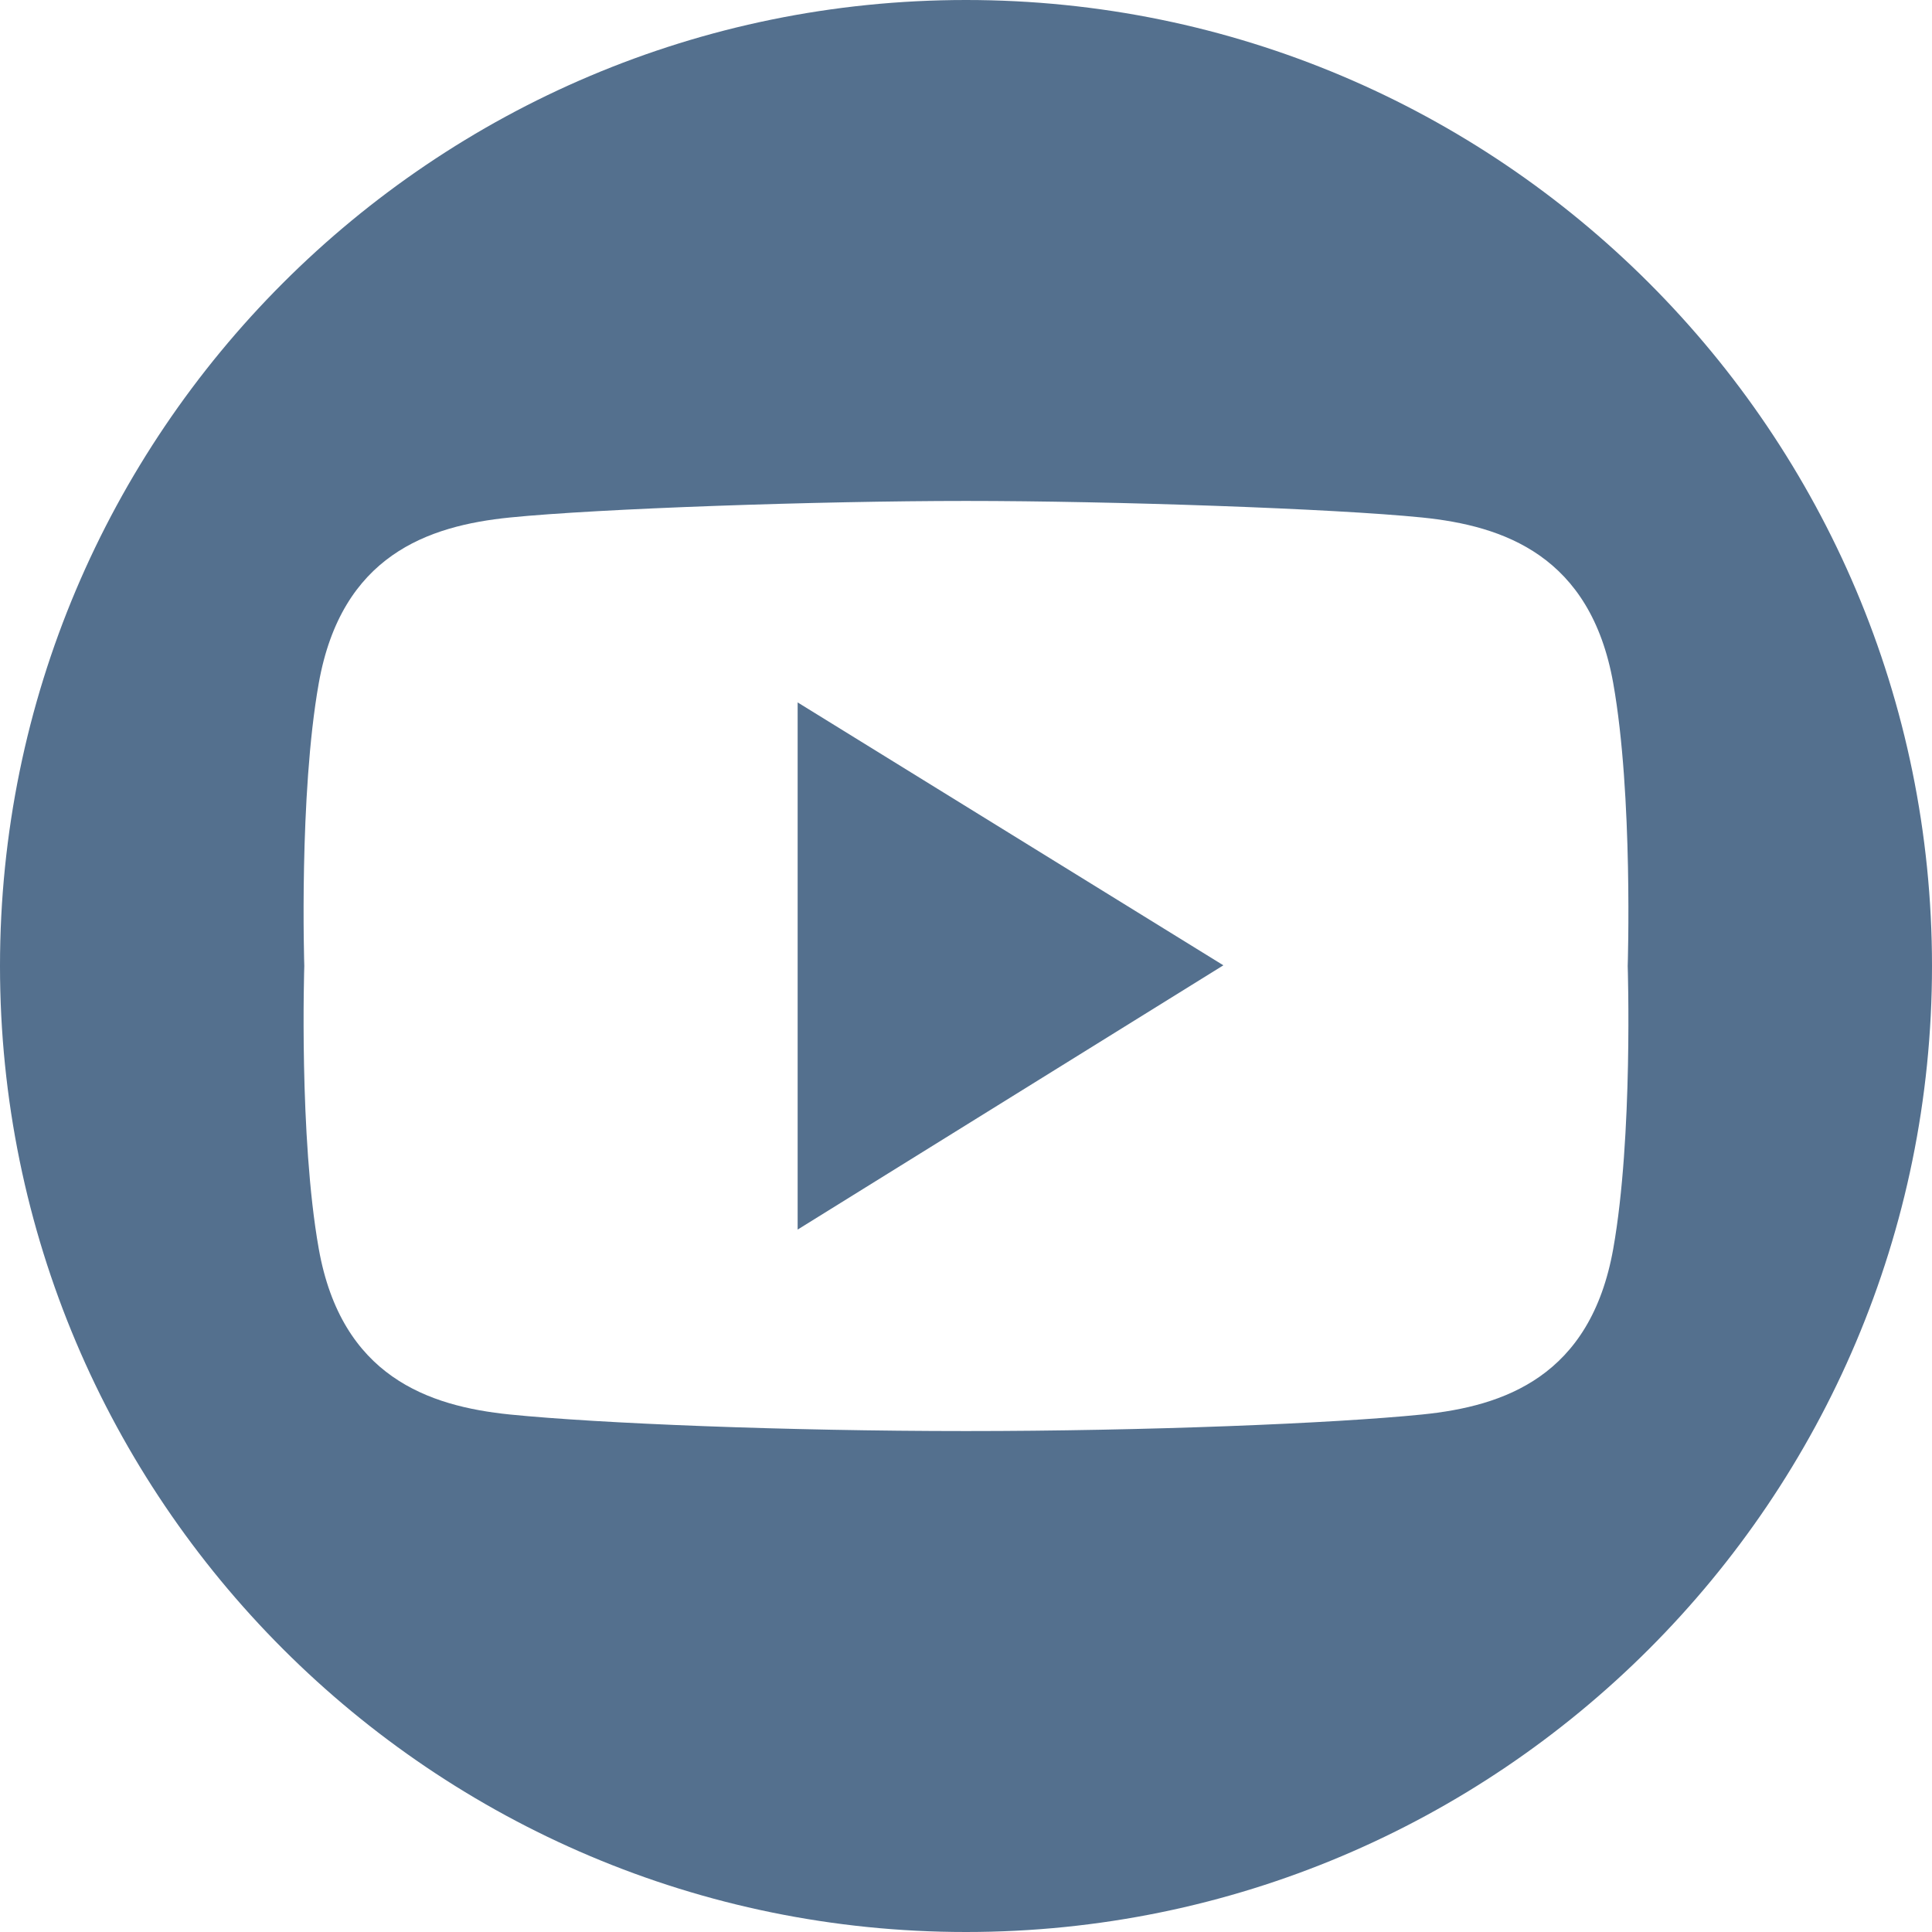
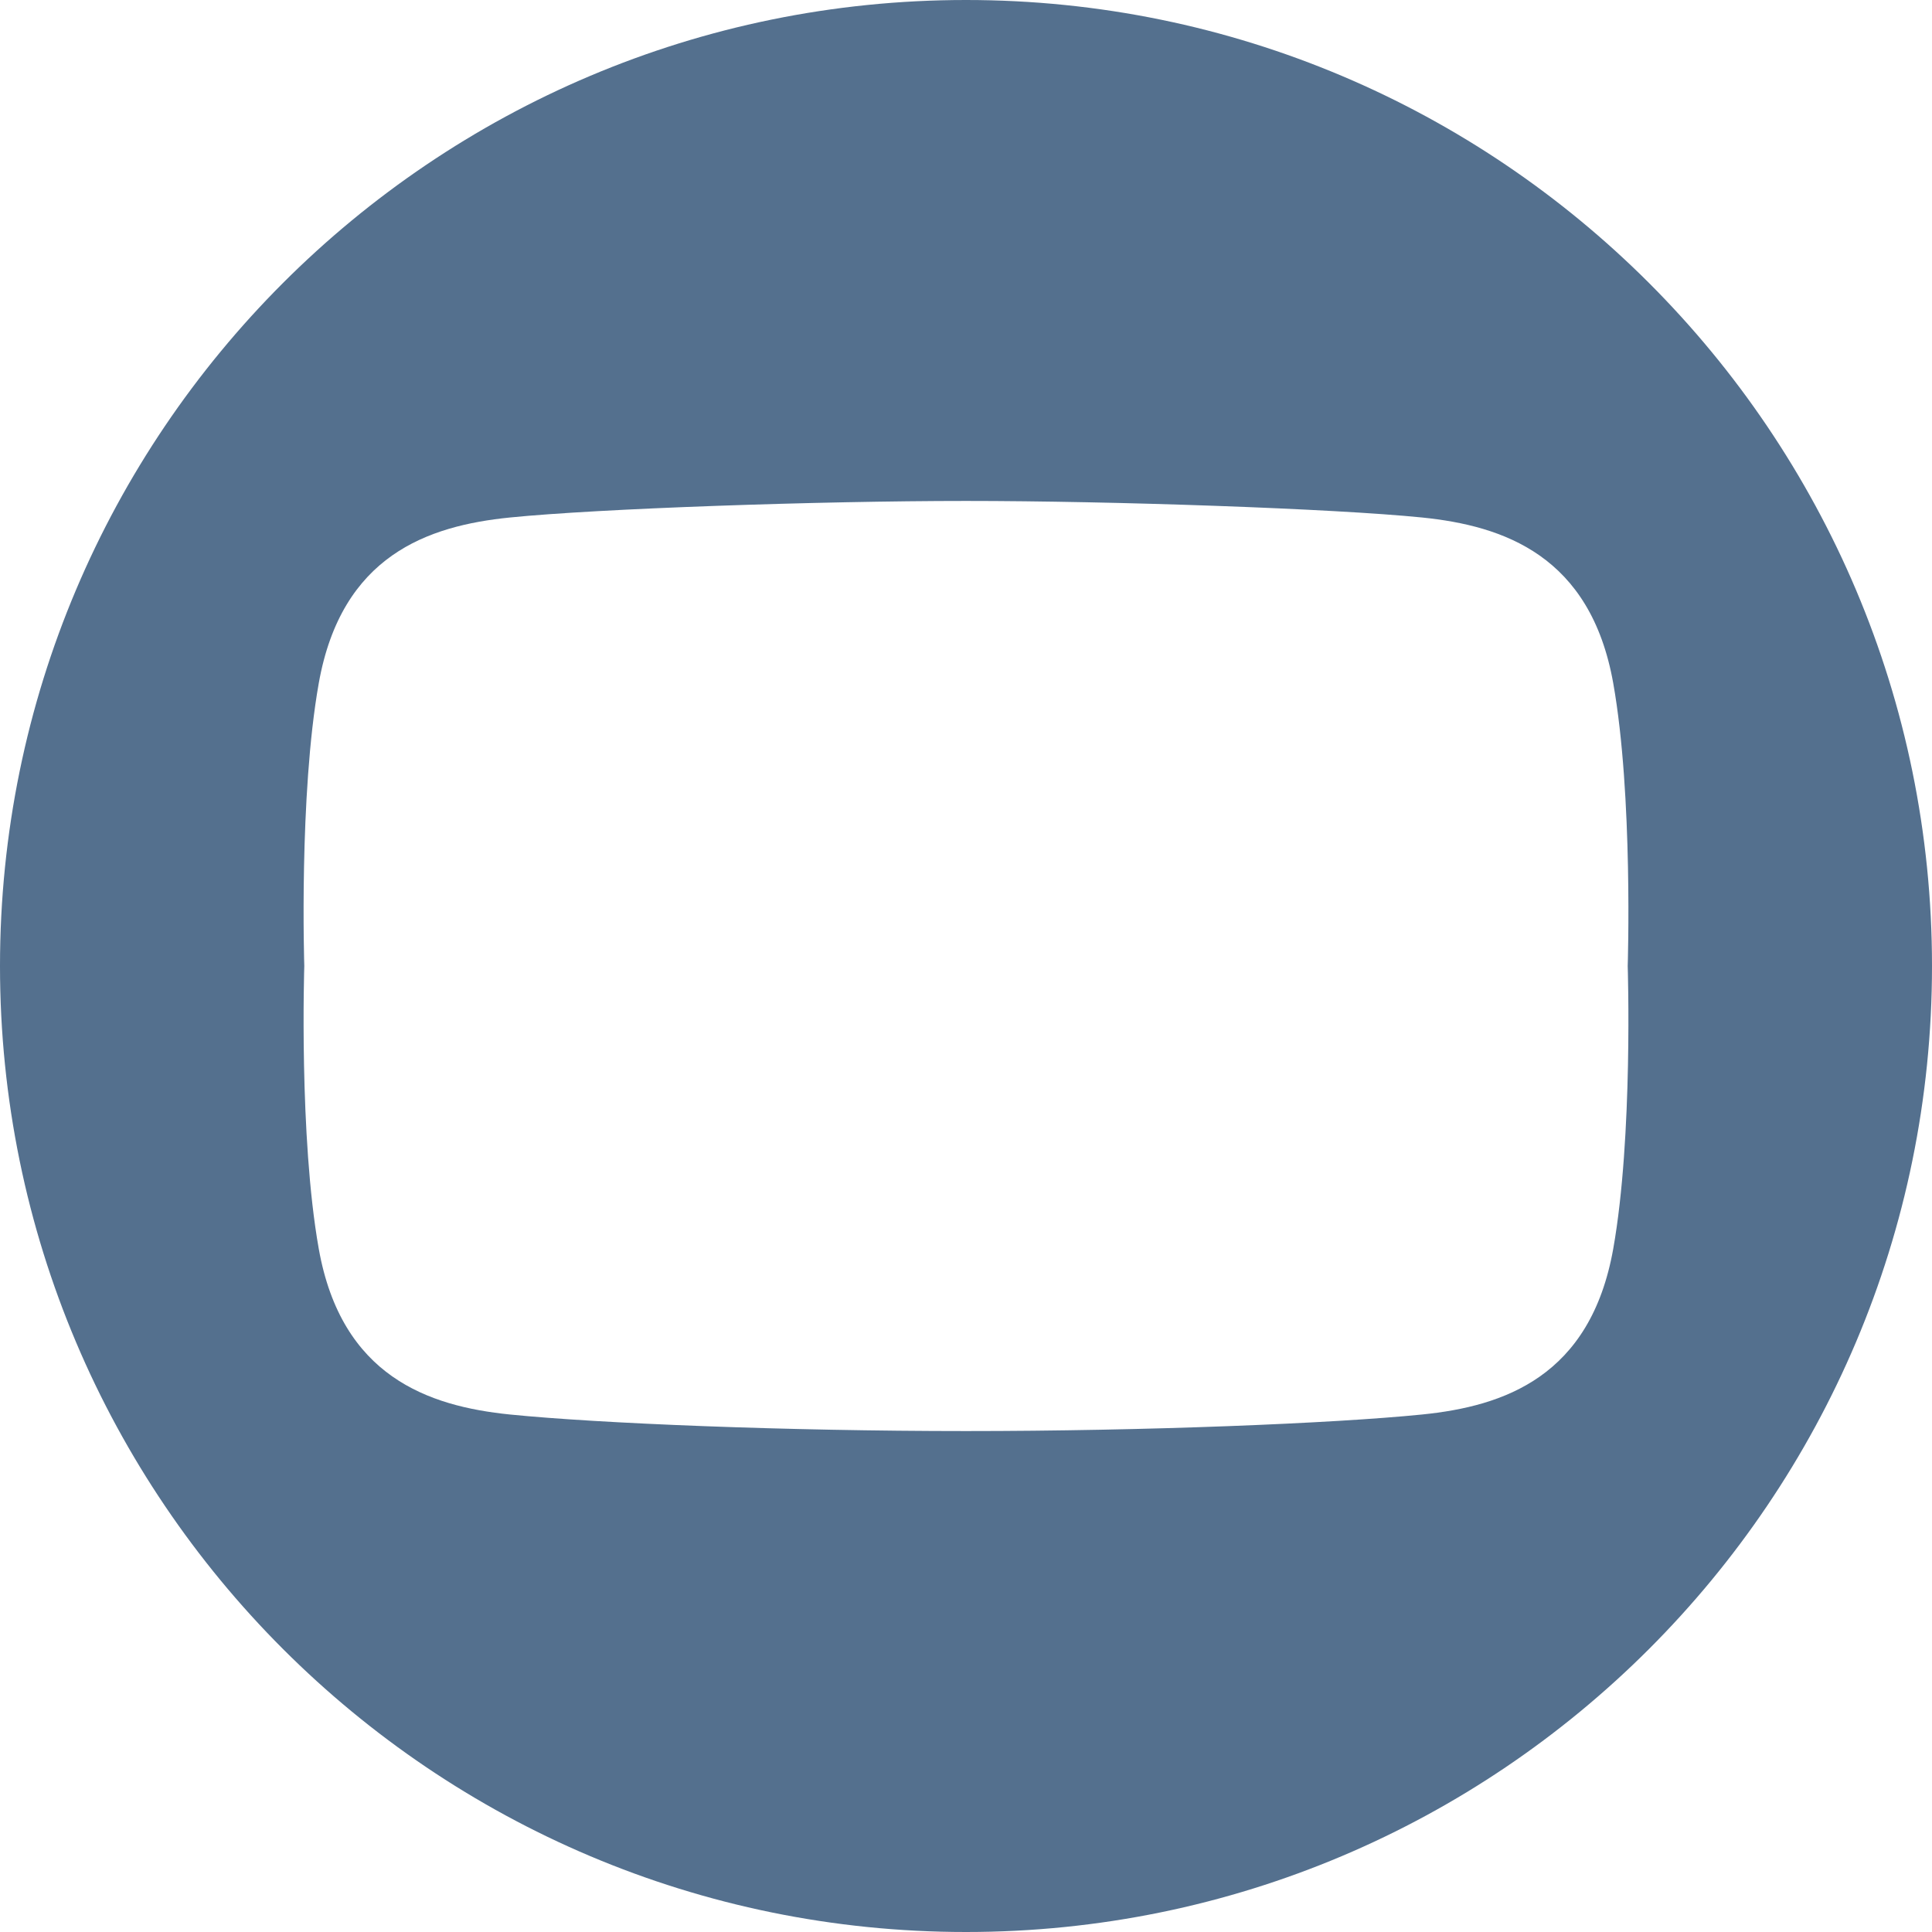
<svg xmlns="http://www.w3.org/2000/svg" id="Graphic_Elements" viewBox="0 0 28 28">
  <defs>
    <style>.cls-1{fill:#54708e;}</style>
  </defs>
  <path class="cls-1" d="M14,0C6.27,0,0,6.27,0,14s6.27,14,14,14,14-6.27,14-14S21.73,0,14,0Zm9.38,18.1c-.33,1.85-1.58,2.28-2.77,2.4-1.29,.13-4,.24-6.61,.24s-5.32-.11-6.61-.24c-1.18-.12-2.44-.55-2.77-2.4-.29-1.63-.21-4.1-.21-4.1,0,0-.08-2.47,.21-4.1,.33-1.85,1.58-2.28,2.77-2.4,1.29-.13,4.48-.24,6.61-.24s5.32,.11,6.61,.24c1.18,.12,2.44,.55,2.77,2.4,.29,1.63,.21,4.1,.21,4.1,0,0,.08,2.47-.21,4.1Z" />
-   <polygon class="cls-1" points="11.56 17.82 17.73 13.99 11.56 10.18 11.56 17.82" />
</svg>